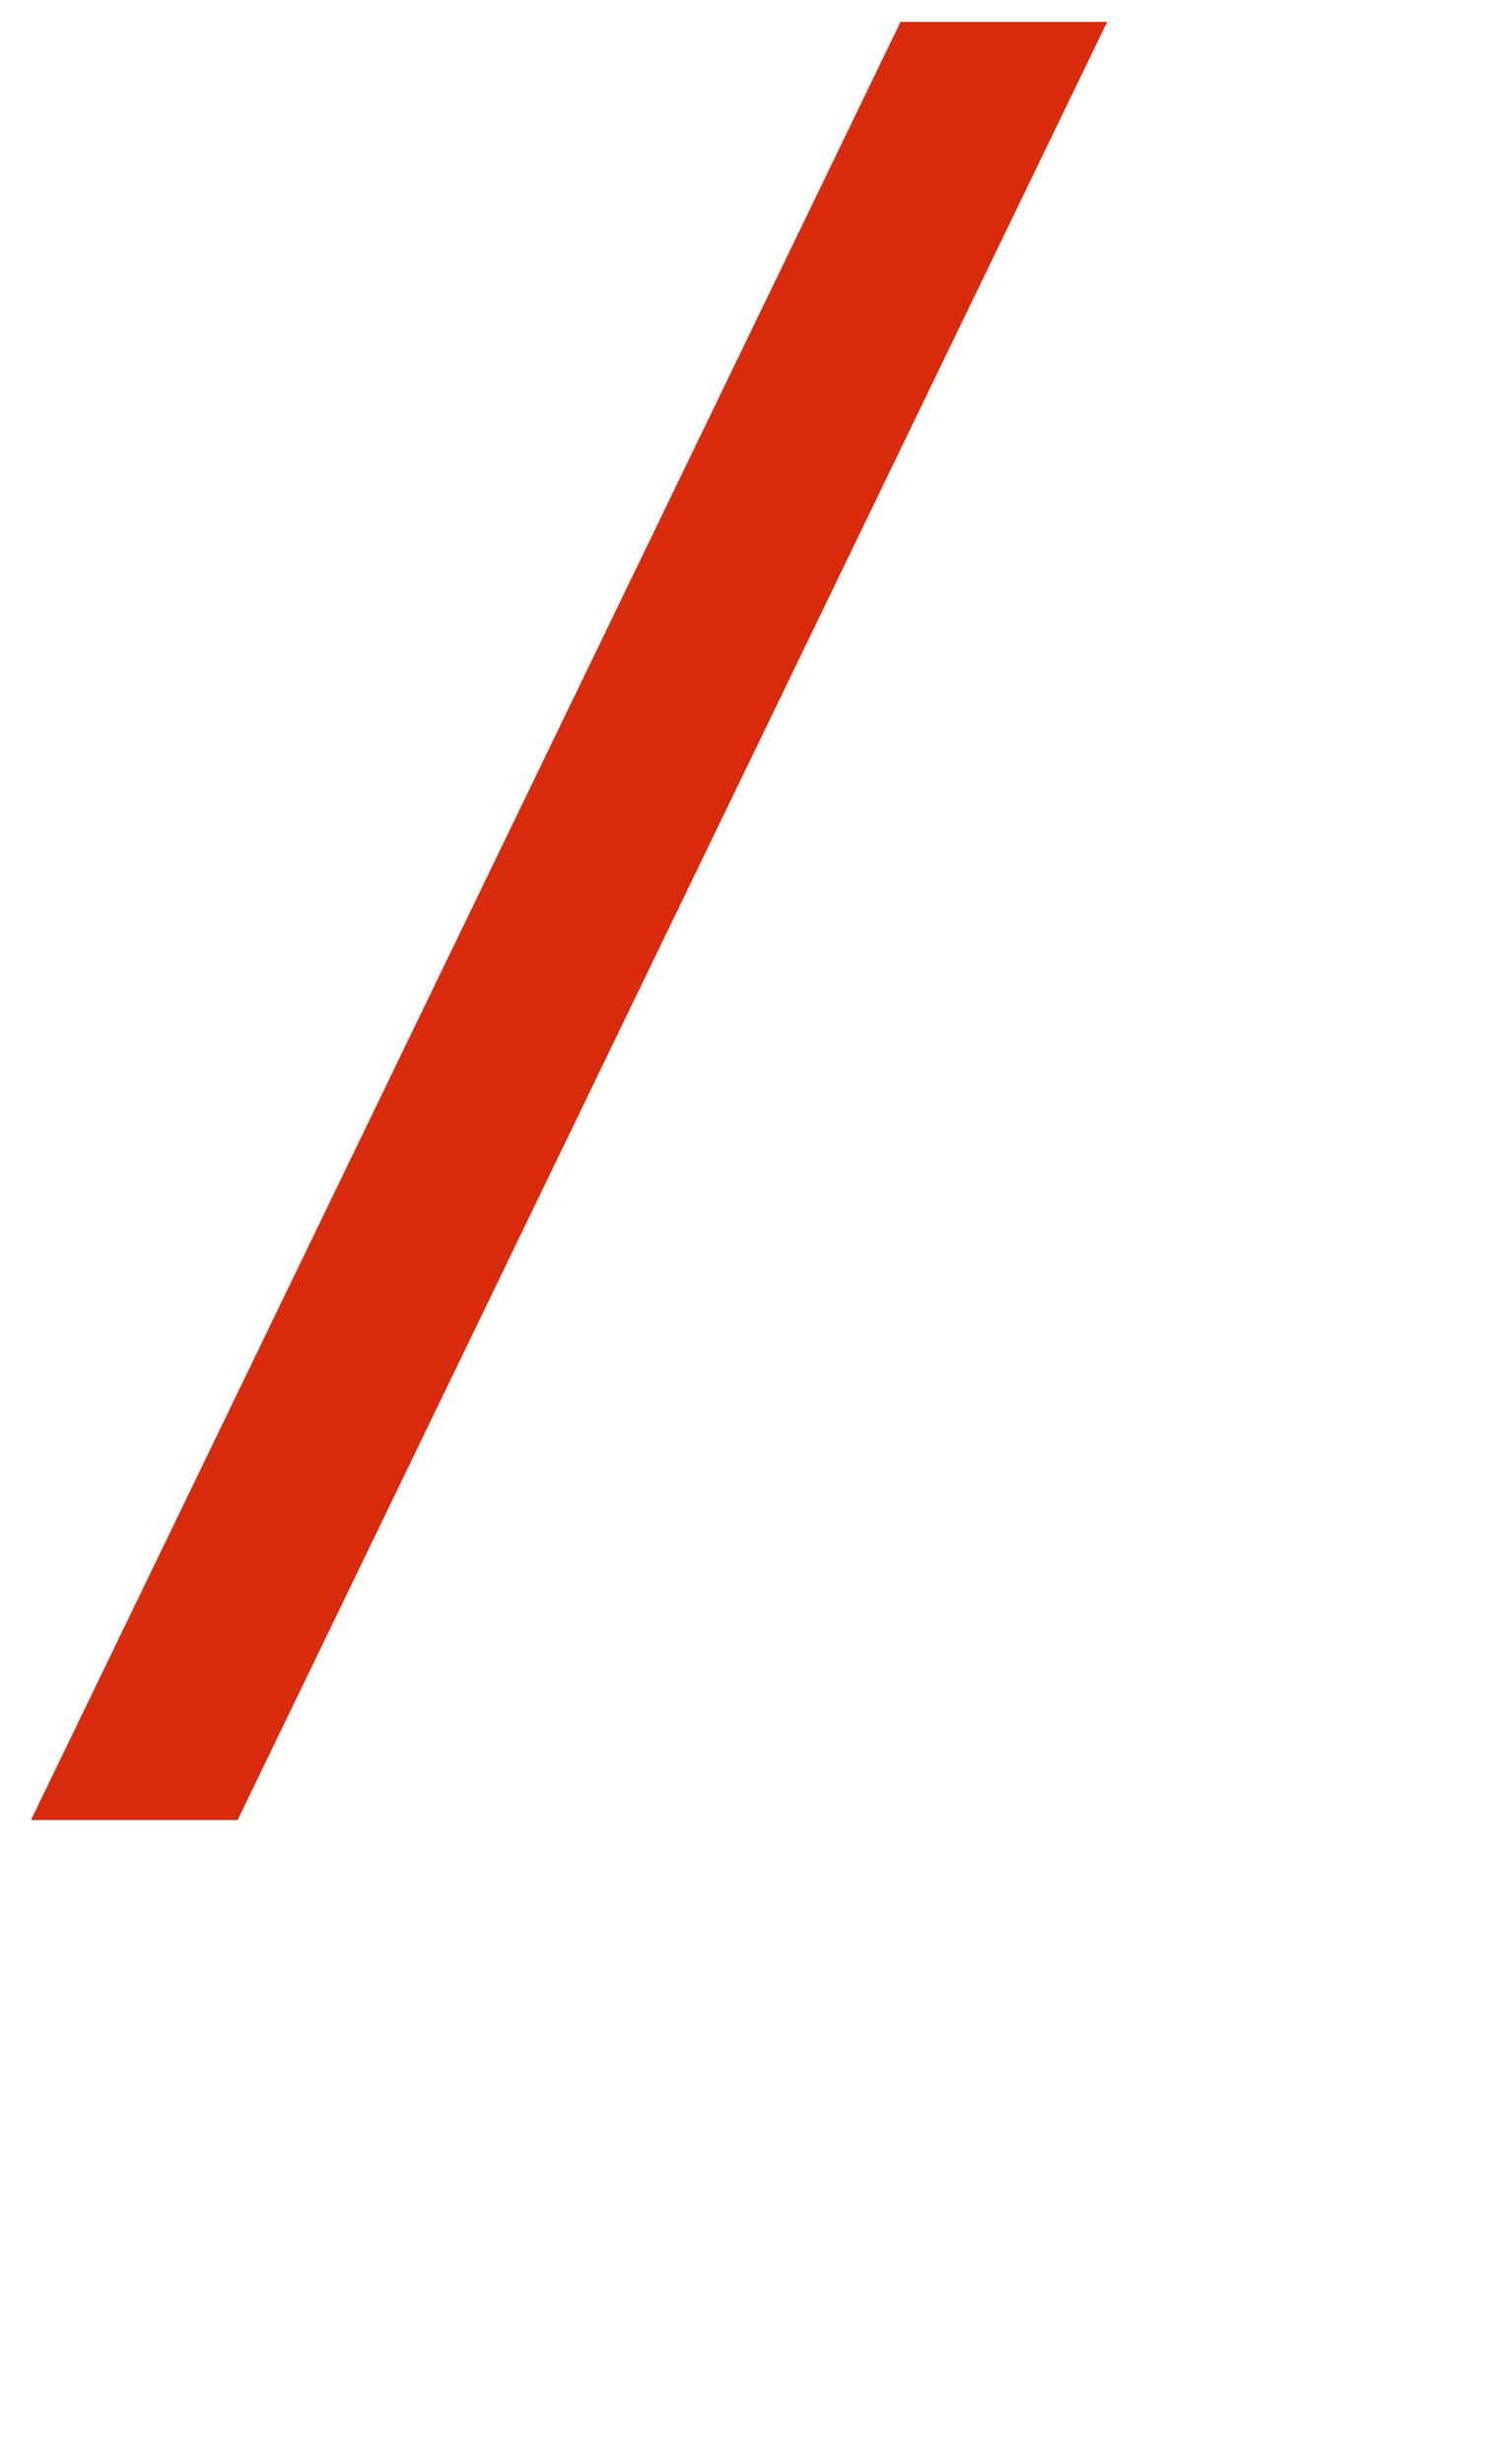
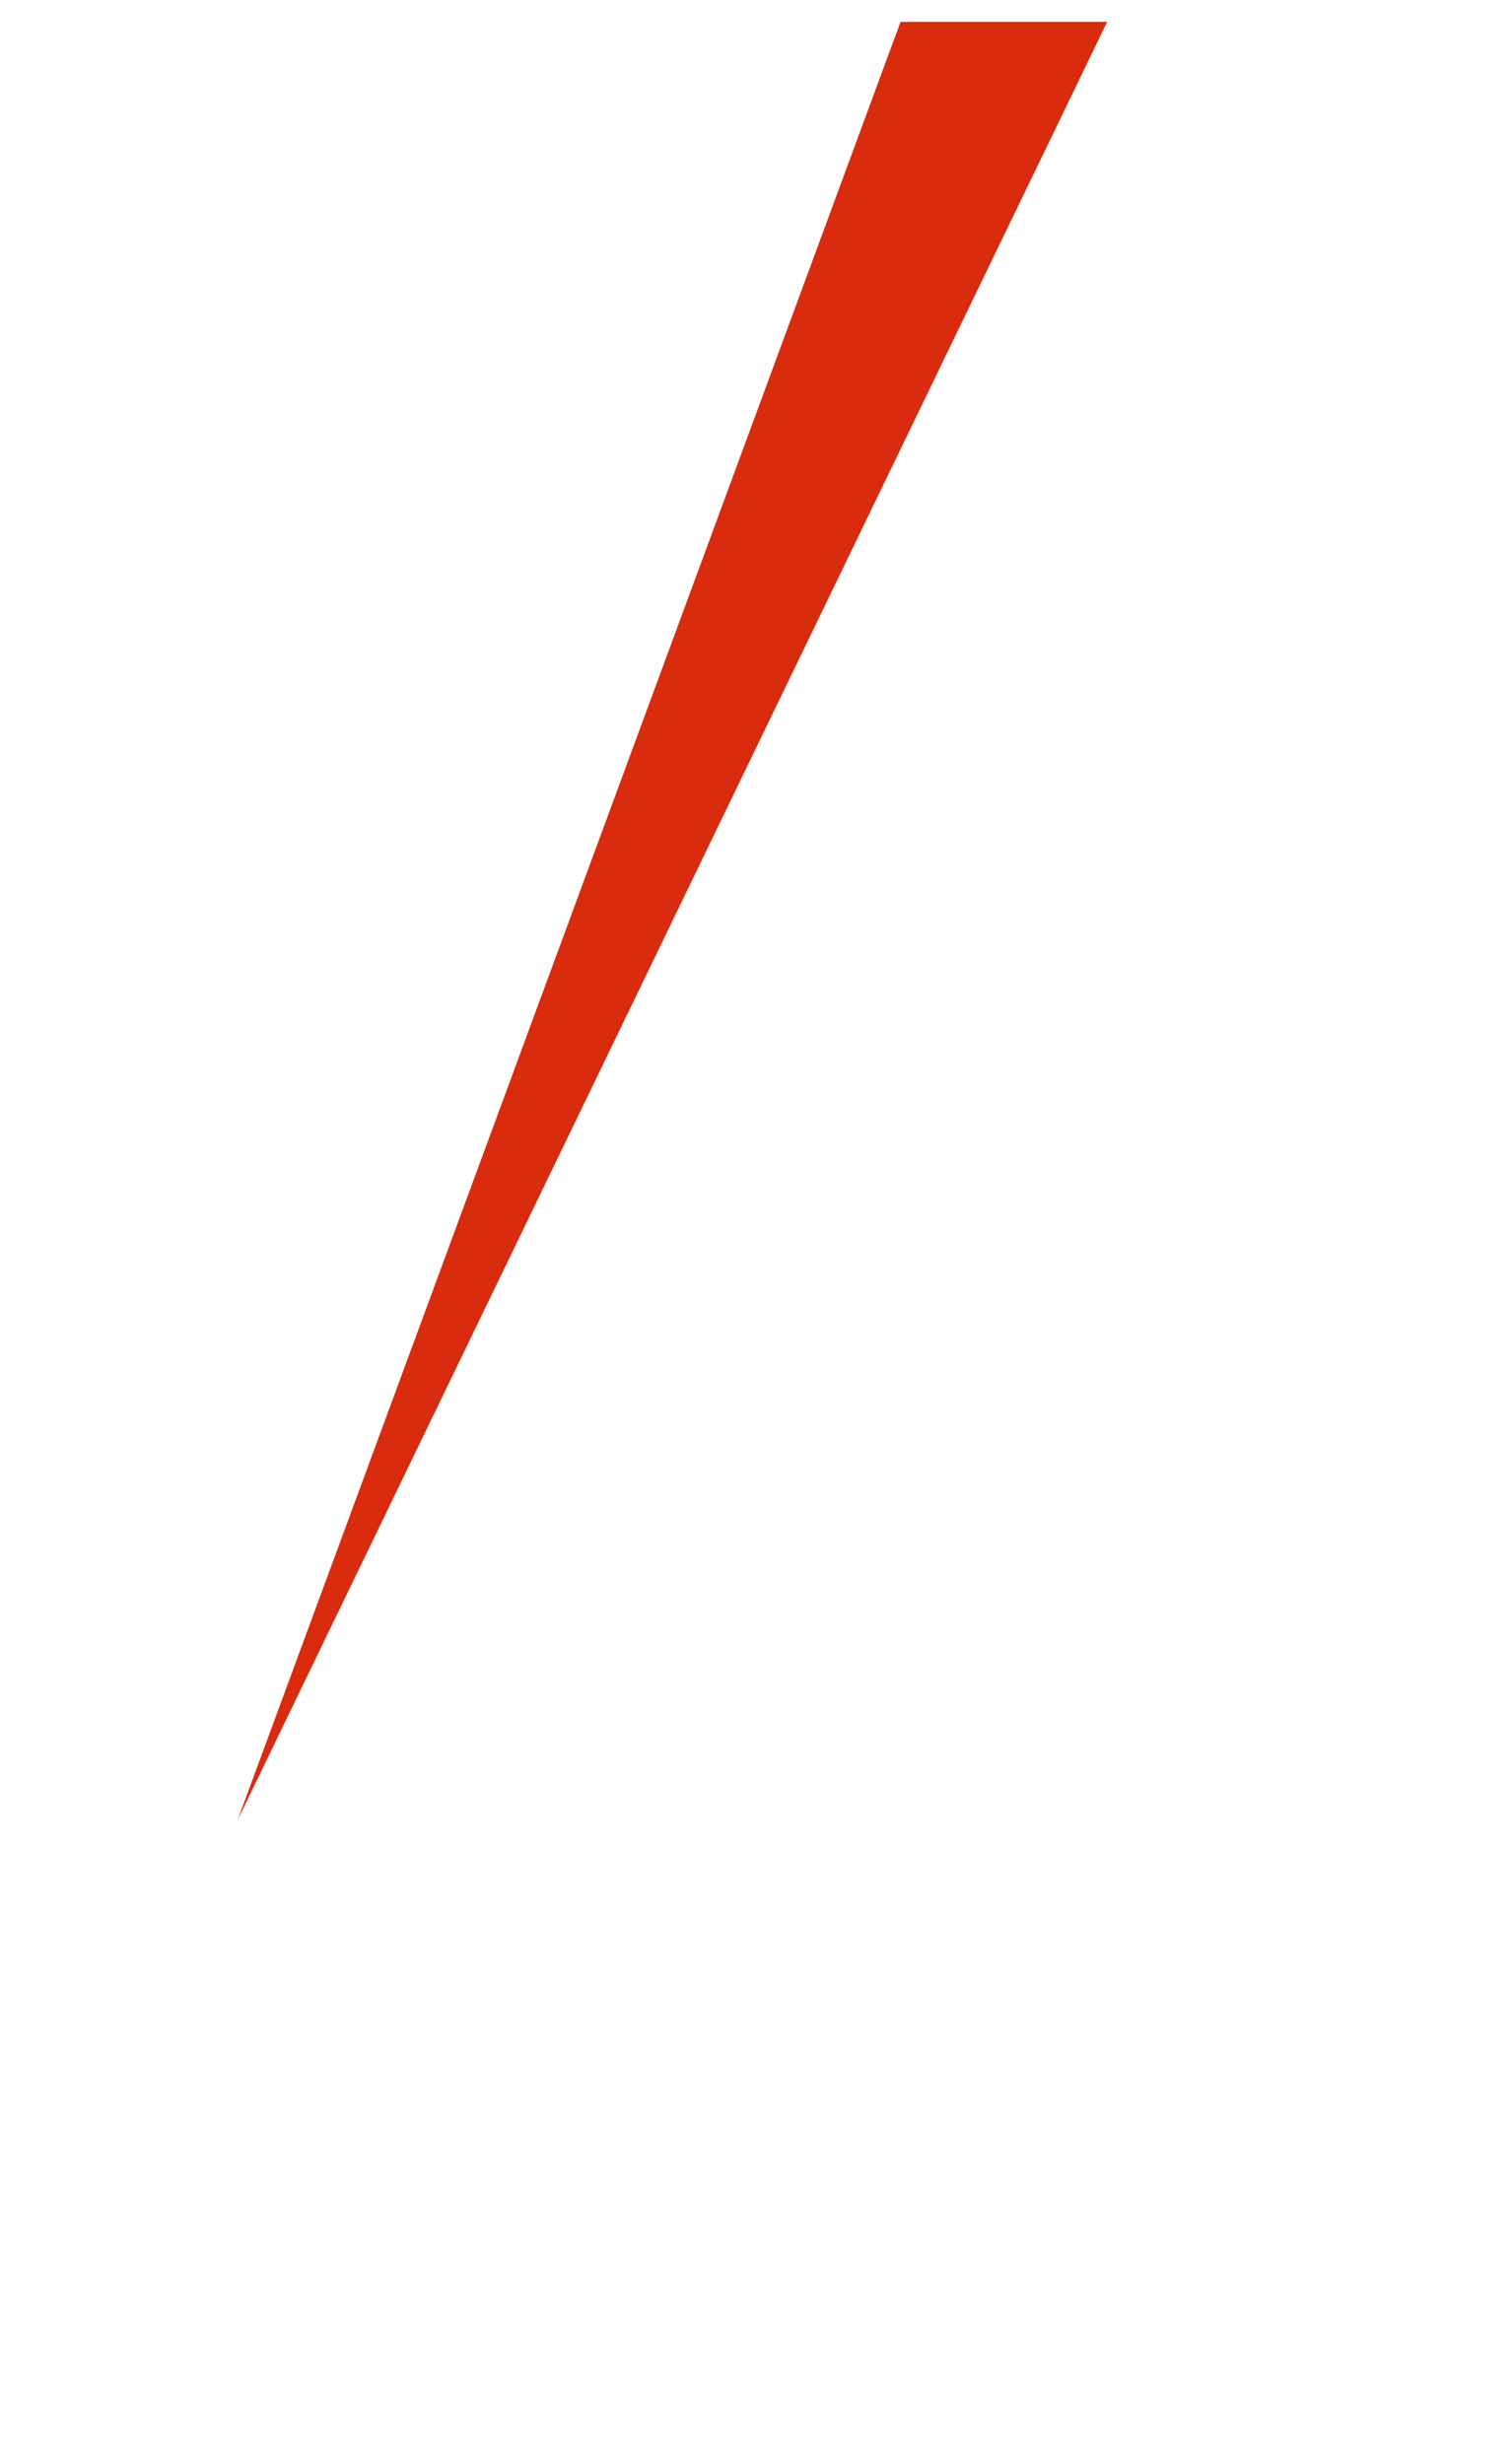
<svg xmlns="http://www.w3.org/2000/svg" width="9.525mm" height="15.522mm">
-   <path fill-rule="evenodd" fill="rgb(217, 43, 13)" d="M21.441,0.521 L0.738,43.333 L5.658,43.333 L26.361,0.521 L21.441,0.521 Z" />
+   <path fill-rule="evenodd" fill="rgb(217, 43, 13)" d="M21.441,0.521 L5.658,43.333 L26.361,0.521 L21.441,0.521 Z" />
</svg>